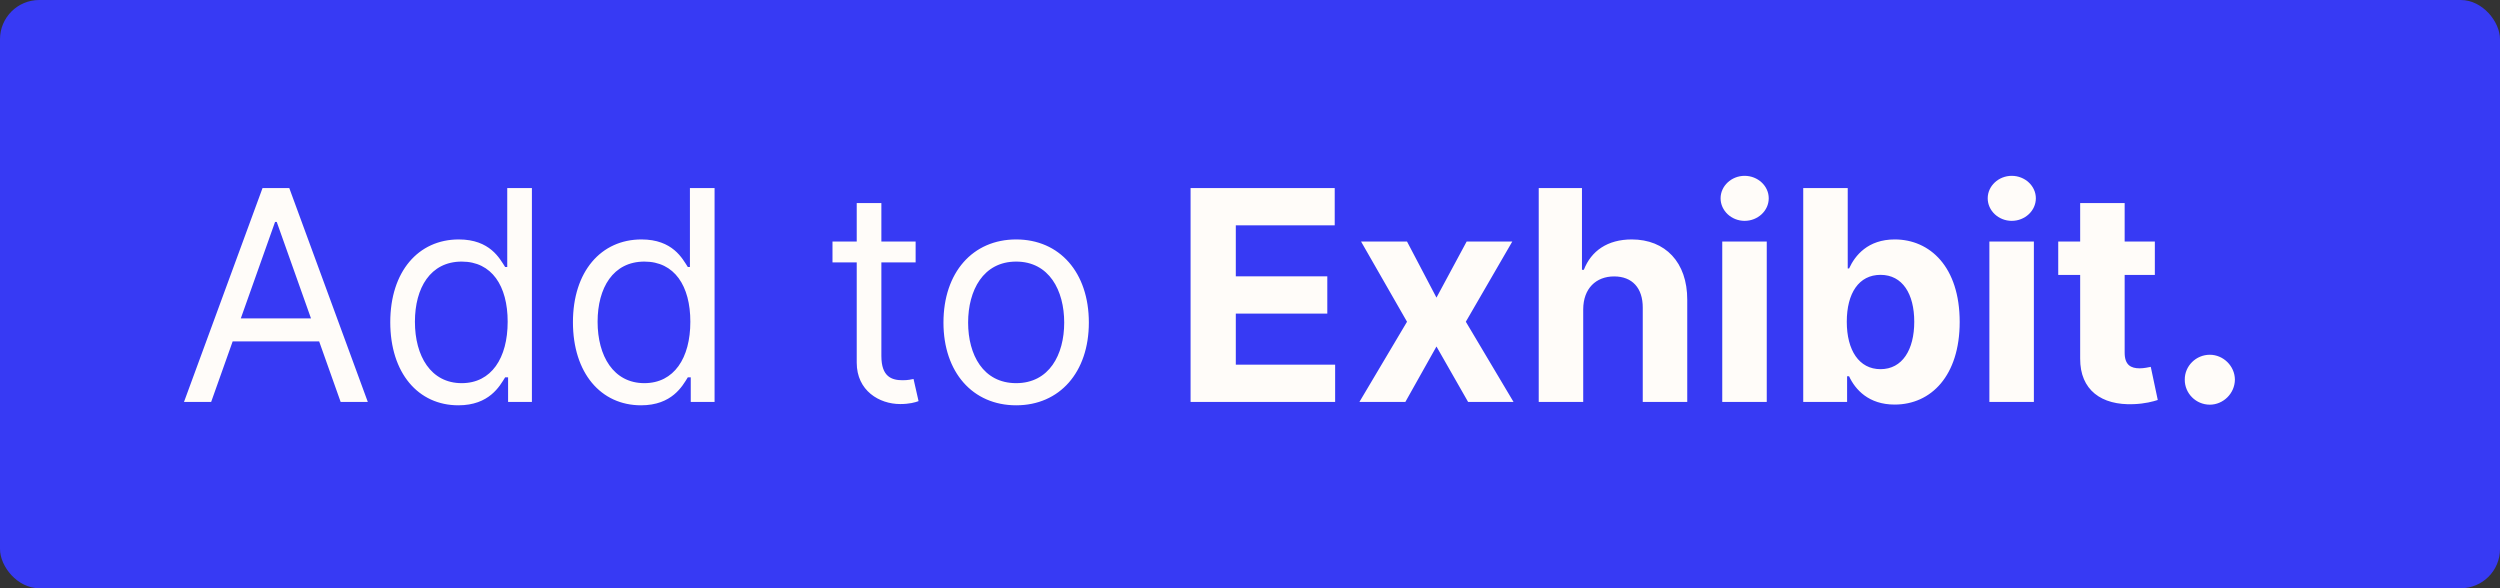
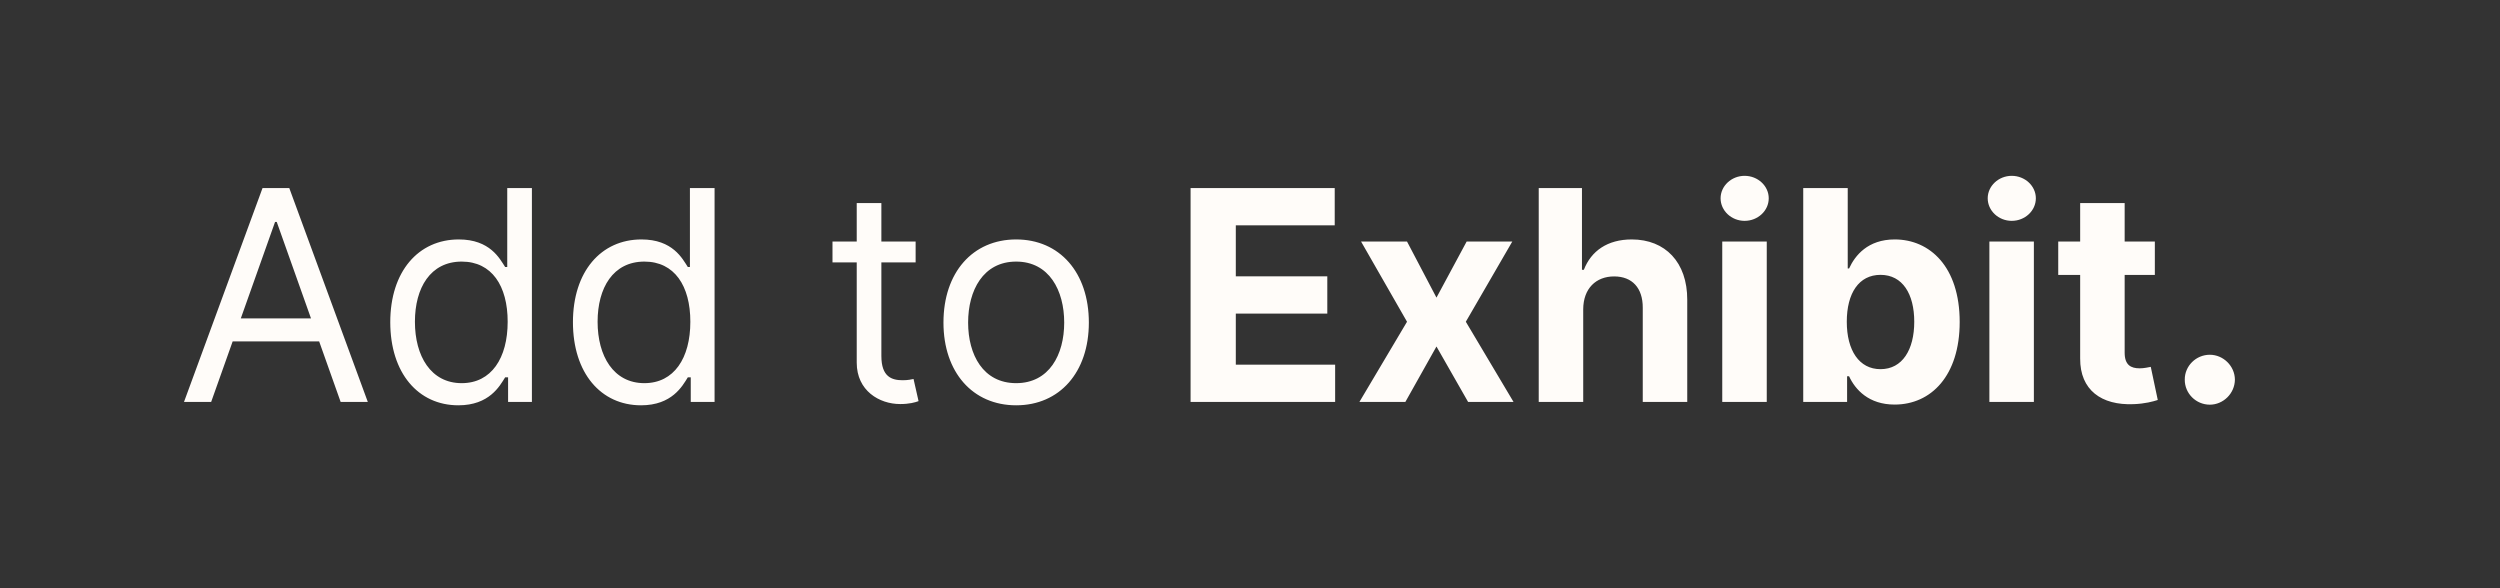
<svg xmlns="http://www.w3.org/2000/svg" width="255" height="60" viewBox="0 0 255 60" fill="none">
  <rect x="0" y="0" width="255" height="60" fill="#333333" stroke="none" />
-   <rect width="255" height="60" rx="4" fill="#373AF4" />
-   <path d="M21.537 41L23.732 34.821H32.553L34.747 41H37.517L29.506 19.182H26.778L18.767 41H21.537ZM24.562 32.477L28.057 22.634H28.227L31.722 32.477H24.562ZM46.754 41.341C49.907 41.341 50.972 39.381 51.526 38.486H51.825V41H54.254V19.182H51.739V27.236H51.526C50.972 26.384 49.992 24.423 46.796 24.423C42.663 24.423 39.807 27.704 39.807 32.861C39.807 38.06 42.663 41.341 46.754 41.341ZM47.094 39.082C43.941 39.082 42.322 36.312 42.322 32.818C42.322 29.366 43.898 26.682 47.094 26.682C50.163 26.682 51.782 29.153 51.782 32.818C51.782 36.526 50.12 39.082 47.094 39.082ZM65.386 41.341C68.54 41.341 69.605 39.381 70.159 38.486H70.457V41H72.886V19.182H70.372V27.236H70.159C69.605 26.384 68.625 24.423 65.429 24.423C61.295 24.423 58.44 27.704 58.44 32.861C58.44 38.06 61.295 41.341 65.386 41.341ZM65.727 39.082C62.574 39.082 60.955 36.312 60.955 32.818C60.955 29.366 62.531 26.682 65.727 26.682C68.796 26.682 70.415 29.153 70.415 32.818C70.415 36.526 68.753 39.082 65.727 39.082ZM93.394 24.636H89.9V20.716H87.386V24.636H84.914V26.767H87.386V36.994C87.386 39.849 89.687 41.213 91.817 41.213C92.755 41.213 93.352 41.043 93.692 40.915L93.181 38.656C92.968 38.699 92.627 38.784 92.073 38.784C90.965 38.784 89.9 38.443 89.9 36.312V26.767H93.394V24.636ZM103.648 41.341C108.08 41.341 111.063 37.974 111.063 32.903C111.063 27.79 108.08 24.423 103.648 24.423C99.216 24.423 96.233 27.79 96.233 32.903C96.233 37.974 99.216 41.341 103.648 41.341ZM103.648 39.082C100.282 39.082 98.748 36.185 98.748 32.903C98.748 29.622 100.282 26.682 103.648 26.682C107.015 26.682 108.549 29.622 108.549 32.903C108.549 36.185 107.015 39.082 103.648 39.082ZM121.439 41H136.184V37.197H126.052V31.987H135.385V28.184H126.052V22.985H136.141V19.182H121.439V41ZM143.516 24.636H138.828L143.516 32.818L138.658 41H143.345L146.52 35.343L149.748 41H154.382L149.514 32.818L154.254 24.636H149.599L146.52 30.357L143.516 24.636ZM161.488 31.54C161.499 29.43 162.788 28.195 164.642 28.195C166.485 28.195 167.571 29.377 167.561 31.391V41H172.099V30.581C172.11 26.746 169.851 24.423 166.442 24.423C163.96 24.423 162.298 25.595 161.552 27.523H161.36V19.182H156.95V41H161.488V31.54ZM175.67 41H180.209V24.636H175.67V41ZM177.95 22.527C179.303 22.527 180.411 21.494 180.411 20.226C180.411 18.969 179.303 17.935 177.95 17.935C176.608 17.935 175.5 18.969 175.5 20.226C175.5 21.494 176.608 22.527 177.95 22.527ZM183.93 41H188.404V38.379H188.606C189.235 39.743 190.609 41.266 193.251 41.266C196.98 41.266 199.888 38.315 199.888 32.84C199.888 27.215 196.852 24.423 193.262 24.423C190.524 24.423 189.214 26.053 188.606 27.385H188.468V19.182H183.93V41ZM188.372 32.818C188.372 29.899 189.608 28.035 191.813 28.035C194.061 28.035 195.254 29.984 195.254 32.818C195.254 35.673 194.04 37.655 191.813 37.655C189.629 37.655 188.372 35.737 188.372 32.818ZM202.917 41H207.455V24.636H202.917V41ZM205.196 22.527C206.549 22.527 207.657 21.494 207.657 20.226C207.657 18.969 206.549 17.935 205.196 17.935C203.854 17.935 202.746 18.969 202.746 20.226C202.746 21.494 203.854 22.527 205.196 22.527ZM219.794 24.636H216.715V20.716H212.177V24.636H209.94V28.046H212.177V36.568C212.156 39.775 214.34 41.362 217.632 41.224C218.803 41.181 219.634 40.947 220.093 40.798L219.379 37.42C219.155 37.463 218.676 37.57 218.249 37.57C217.344 37.57 216.715 37.229 216.715 35.972V28.046H219.794V24.636ZM225.403 41.277C226.767 41.277 227.949 40.137 227.96 38.72C227.949 37.325 226.767 36.185 225.403 36.185C223.997 36.185 222.836 37.325 222.846 38.72C222.836 40.137 223.997 41.277 225.403 41.277Z" fill="#FFFCF9" />
+   <path d="M21.537 41L23.732 34.821H32.553L34.747 41H37.517L29.506 19.182H26.778L18.767 41H21.537ZM24.562 32.477L28.057 22.634H28.227L31.722 32.477H24.562ZM46.754 41.341C49.907 41.341 50.972 39.381 51.526 38.486H51.825V41H54.254V19.182H51.739V27.236H51.526C50.972 26.384 49.992 24.423 46.796 24.423C42.663 24.423 39.807 27.704 39.807 32.861C39.807 38.06 42.663 41.341 46.754 41.341ZM47.094 39.082C43.941 39.082 42.322 36.312 42.322 32.818C42.322 29.366 43.898 26.682 47.094 26.682C50.163 26.682 51.782 29.153 51.782 32.818C51.782 36.526 50.12 39.082 47.094 39.082ZM65.386 41.341C68.54 41.341 69.605 39.381 70.159 38.486H70.457V41H72.886V19.182H70.372V27.236H70.159C69.605 26.384 68.625 24.423 65.429 24.423C61.295 24.423 58.44 27.704 58.44 32.861C58.44 38.06 61.295 41.341 65.386 41.341ZM65.727 39.082C62.574 39.082 60.955 36.312 60.955 32.818C60.955 29.366 62.531 26.682 65.727 26.682C68.796 26.682 70.415 29.153 70.415 32.818C70.415 36.526 68.753 39.082 65.727 39.082ZM93.394 24.636H89.9V20.716H87.386V24.636H84.914V26.767H87.386V36.994C87.386 39.849 89.687 41.213 91.817 41.213C92.755 41.213 93.352 41.043 93.692 40.915L93.181 38.656C92.968 38.699 92.627 38.784 92.073 38.784C90.965 38.784 89.9 38.443 89.9 36.312V26.767H93.394V24.636ZM103.648 41.341C108.08 41.341 111.063 37.974 111.063 32.903C111.063 27.79 108.08 24.423 103.648 24.423C99.216 24.423 96.233 27.79 96.233 32.903C96.233 37.974 99.216 41.341 103.648 41.341ZM103.648 39.082C100.282 39.082 98.748 36.185 98.748 32.903C98.748 29.622 100.282 26.682 103.648 26.682C107.015 26.682 108.549 29.622 108.549 32.903C108.549 36.185 107.015 39.082 103.648 39.082ZM121.439 41H136.184V37.197H126.052V31.987H135.385V28.184H126.052V22.985H136.141V19.182H121.439ZM143.516 24.636H138.828L143.516 32.818L138.658 41H143.345L146.52 35.343L149.748 41H154.382L149.514 32.818L154.254 24.636H149.599L146.52 30.357L143.516 24.636ZM161.488 31.54C161.499 29.43 162.788 28.195 164.642 28.195C166.485 28.195 167.571 29.377 167.561 31.391V41H172.099V30.581C172.11 26.746 169.851 24.423 166.442 24.423C163.96 24.423 162.298 25.595 161.552 27.523H161.36V19.182H156.95V41H161.488V31.54ZM175.67 41H180.209V24.636H175.67V41ZM177.95 22.527C179.303 22.527 180.411 21.494 180.411 20.226C180.411 18.969 179.303 17.935 177.95 17.935C176.608 17.935 175.5 18.969 175.5 20.226C175.5 21.494 176.608 22.527 177.95 22.527ZM183.93 41H188.404V38.379H188.606C189.235 39.743 190.609 41.266 193.251 41.266C196.98 41.266 199.888 38.315 199.888 32.84C199.888 27.215 196.852 24.423 193.262 24.423C190.524 24.423 189.214 26.053 188.606 27.385H188.468V19.182H183.93V41ZM188.372 32.818C188.372 29.899 189.608 28.035 191.813 28.035C194.061 28.035 195.254 29.984 195.254 32.818C195.254 35.673 194.04 37.655 191.813 37.655C189.629 37.655 188.372 35.737 188.372 32.818ZM202.917 41H207.455V24.636H202.917V41ZM205.196 22.527C206.549 22.527 207.657 21.494 207.657 20.226C207.657 18.969 206.549 17.935 205.196 17.935C203.854 17.935 202.746 18.969 202.746 20.226C202.746 21.494 203.854 22.527 205.196 22.527ZM219.794 24.636H216.715V20.716H212.177V24.636H209.94V28.046H212.177V36.568C212.156 39.775 214.34 41.362 217.632 41.224C218.803 41.181 219.634 40.947 220.093 40.798L219.379 37.42C219.155 37.463 218.676 37.57 218.249 37.57C217.344 37.57 216.715 37.229 216.715 35.972V28.046H219.794V24.636ZM225.403 41.277C226.767 41.277 227.949 40.137 227.96 38.72C227.949 37.325 226.767 36.185 225.403 36.185C223.997 36.185 222.836 37.325 222.846 38.72C222.836 40.137 223.997 41.277 225.403 41.277Z" fill="#FFFCF9" />
</svg>